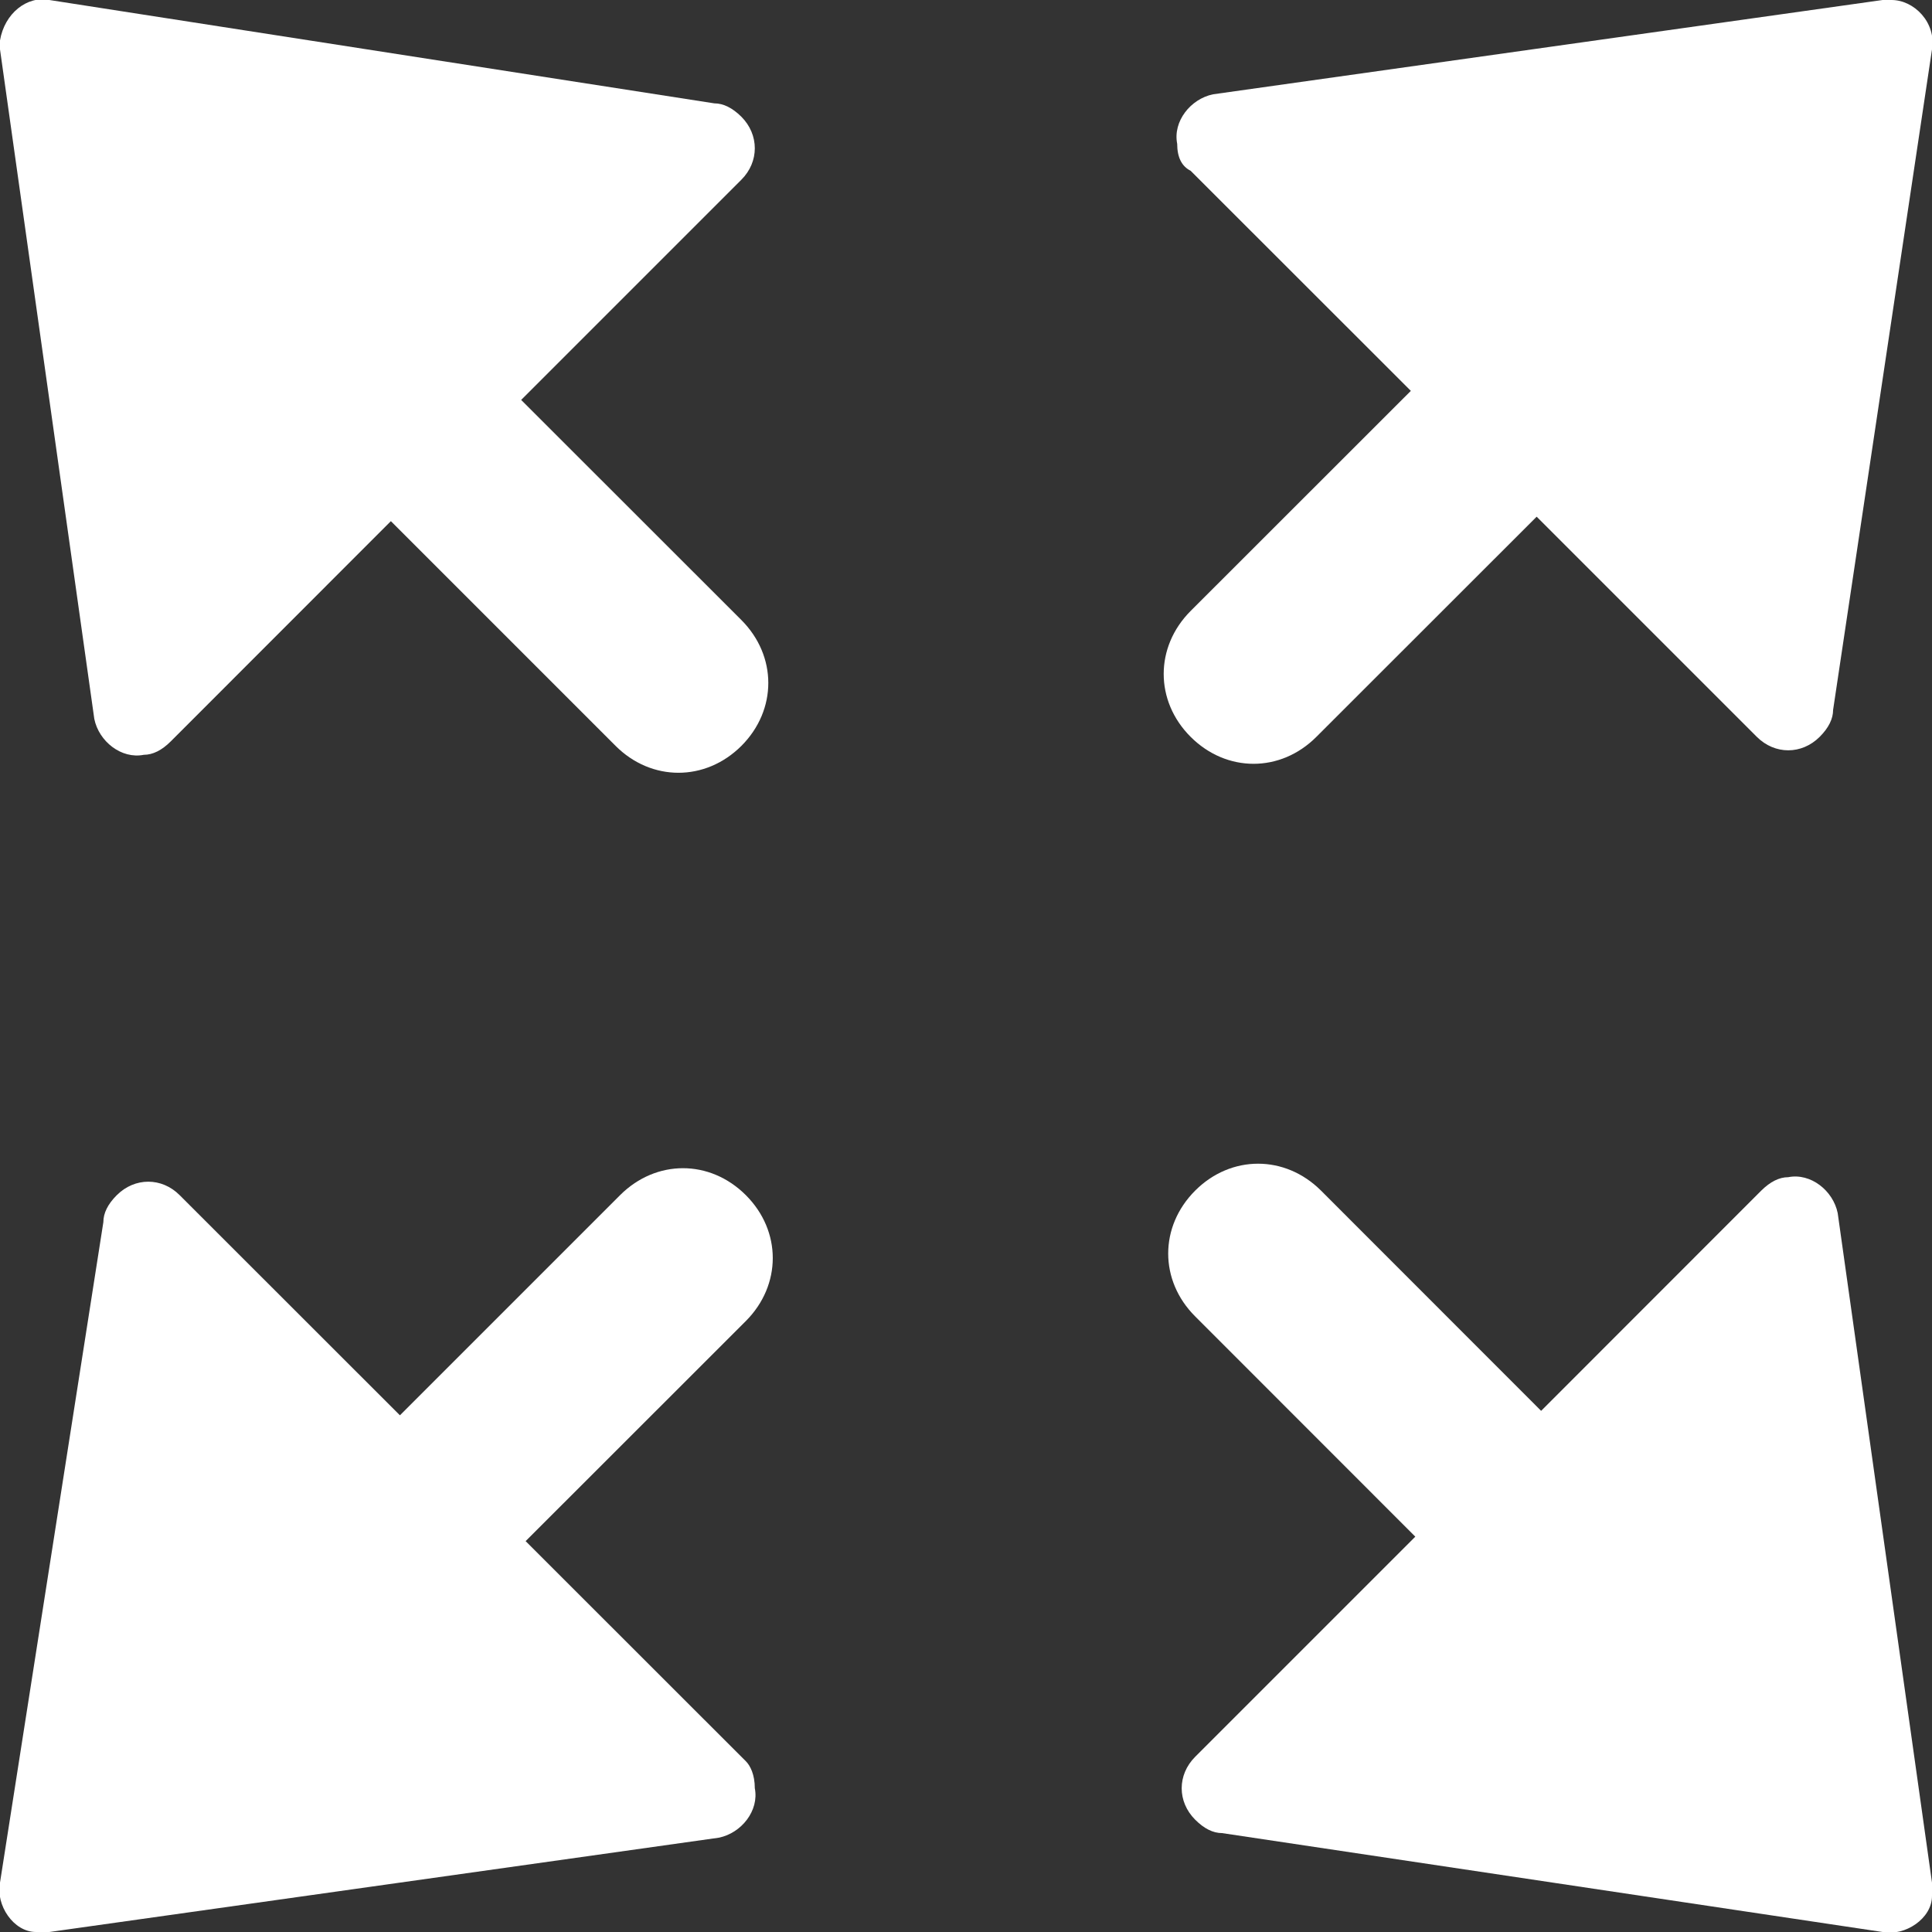
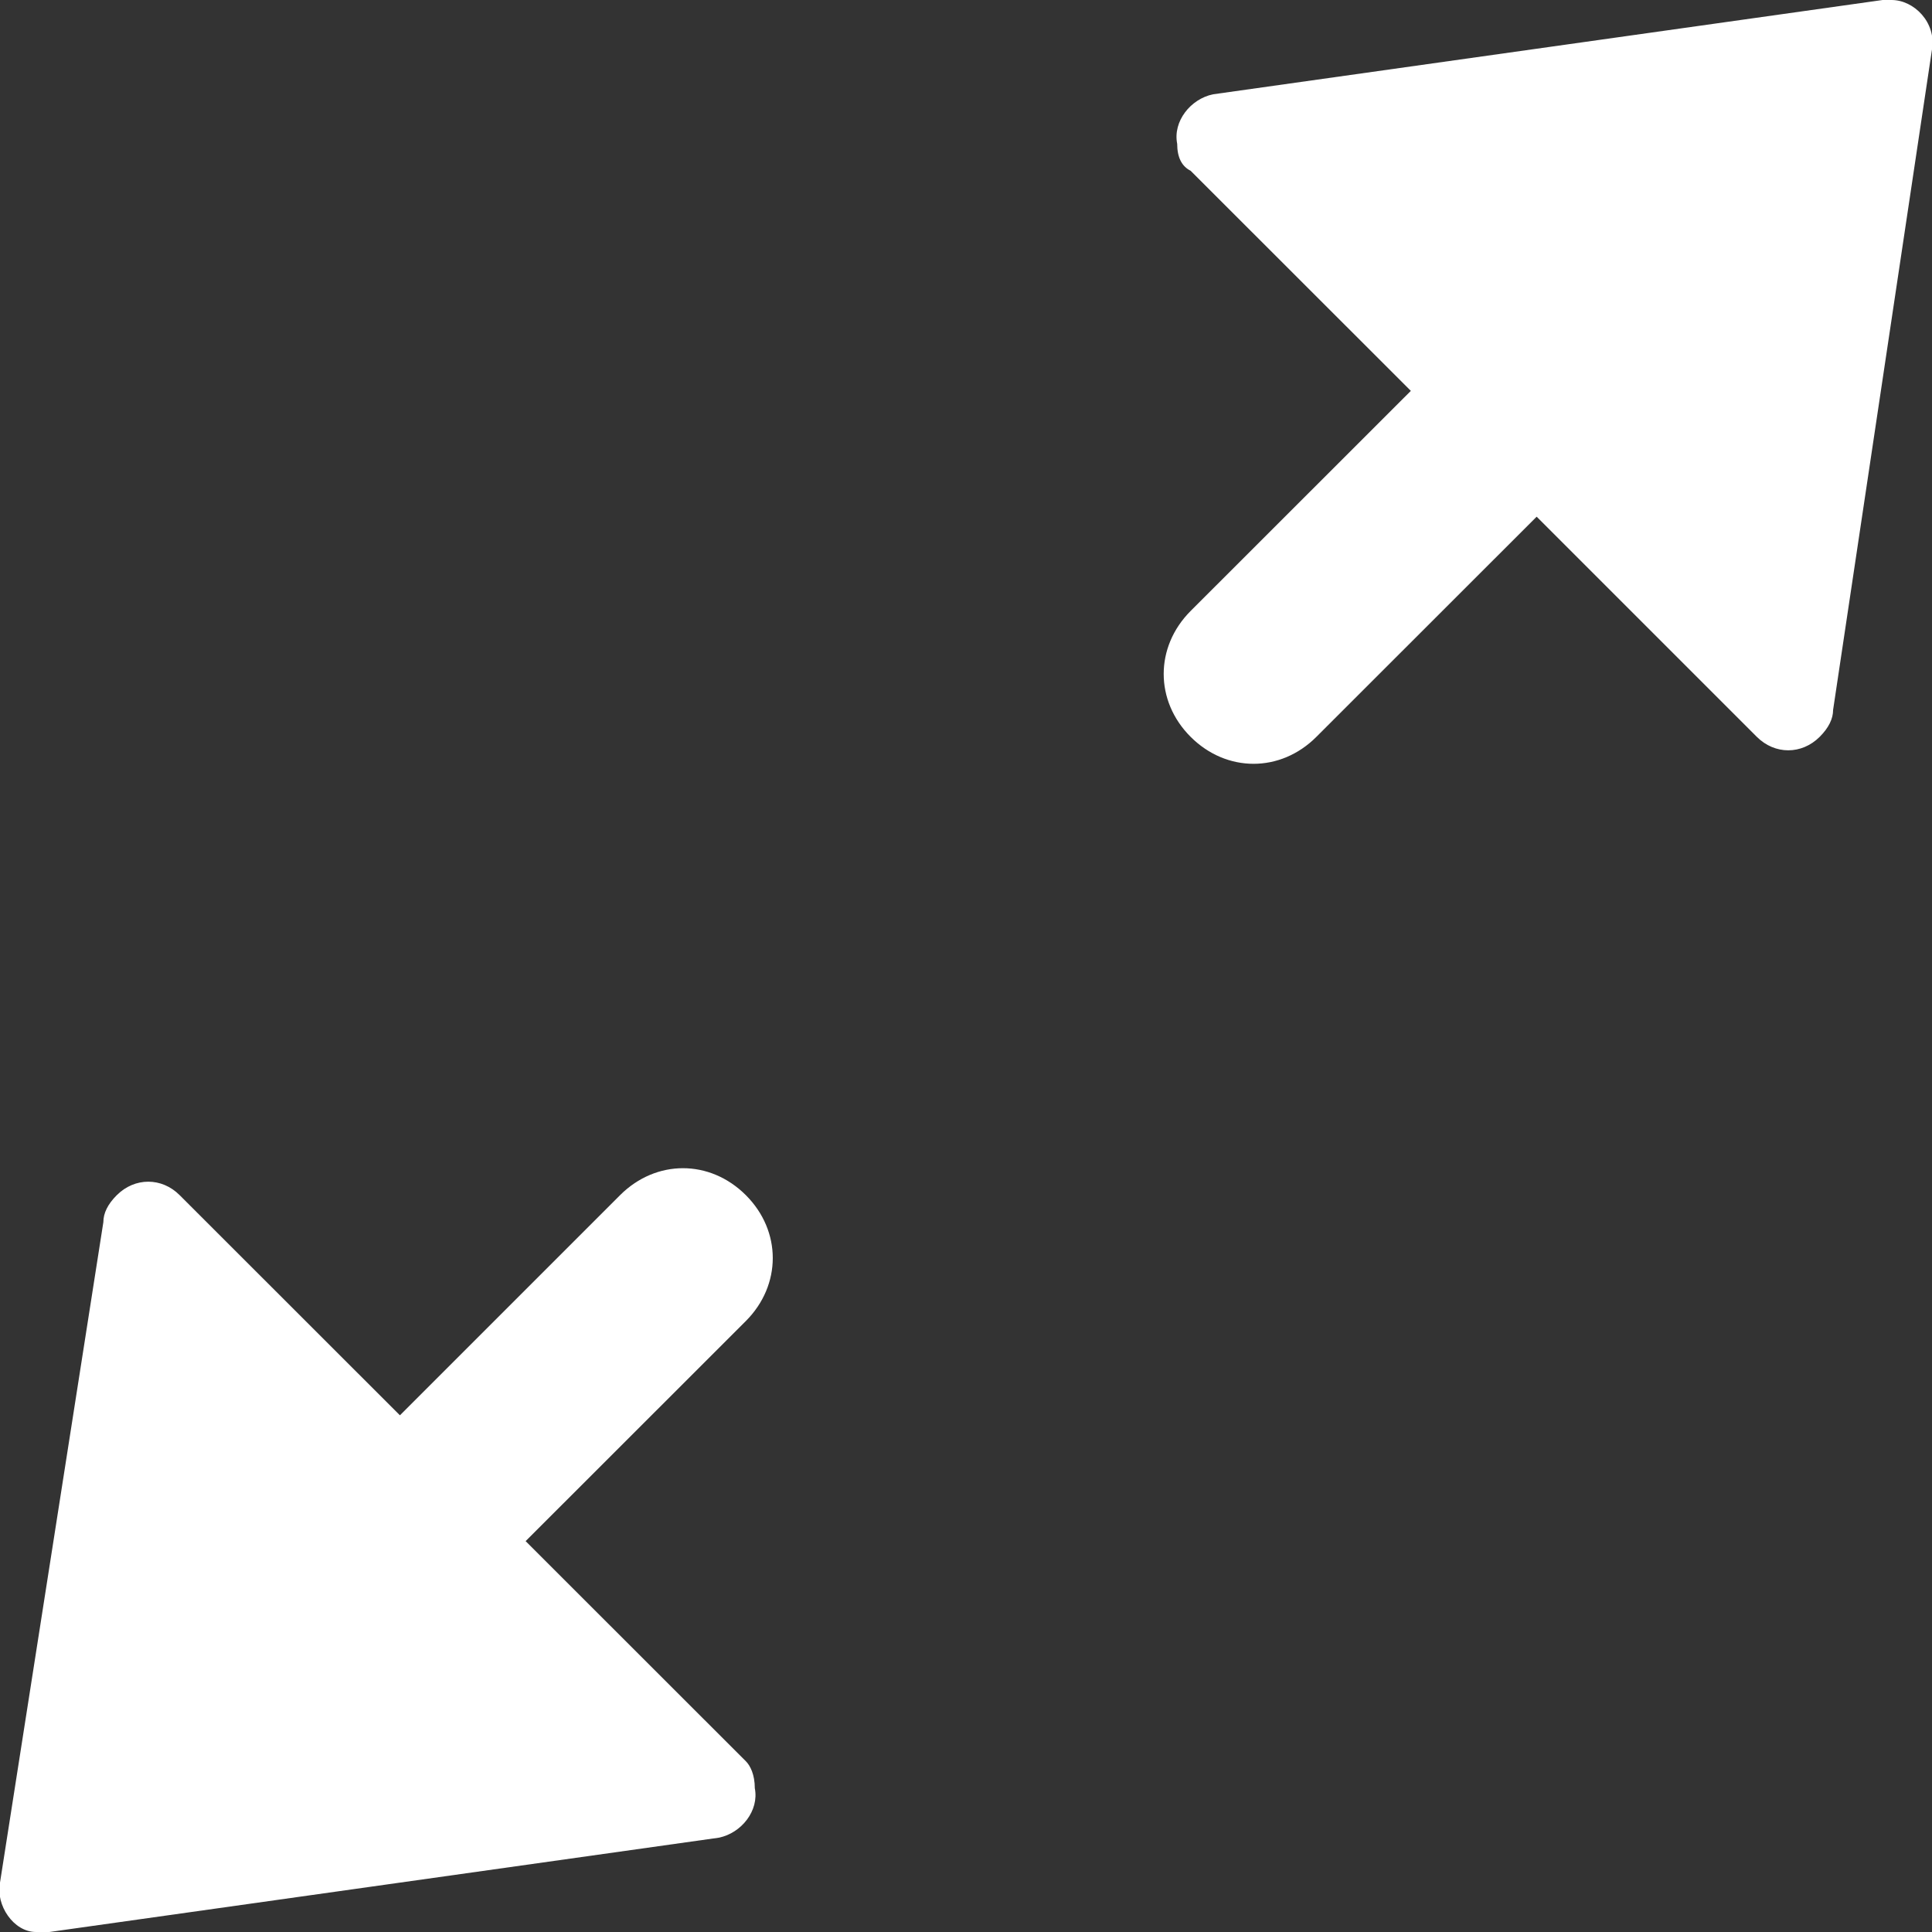
<svg xmlns="http://www.w3.org/2000/svg" width="16" height="16" viewBox="0 0 16 16" fill="none">
  <rect x="0" y="0" width="16" height="16" fill="#333333" stroke="none" />
  <g clip-path="url(#clip0_23_20)">
    <path d="M9.86 1.414L11.684 3.237L9.86 5.06C9.563 5.358 9.563 5.805 9.86 6.102C10.158 6.4 10.605 6.4 10.902 6.102L12.726 4.279L14.549 6.102C14.698 6.251 14.921 6.251 15.07 6.102C15.144 6.028 15.181 5.953 15.181 5.879L16 0.409C16.037 0.186 15.851 0 15.665 0C15.628 0 15.628 0 15.591 0L10.046 0.781C9.86 0.819 9.712 1.005 9.749 1.191C9.749 1.302 9.786 1.377 9.86 1.414Z" fill="white" />
-     <path d="M15.219 10.046C15.181 9.86 14.995 9.712 14.809 9.749C14.735 9.749 14.661 9.786 14.586 9.86L12.763 11.684L10.94 9.86C10.642 9.563 10.195 9.563 9.898 9.86C9.6 10.158 9.6 10.605 9.898 10.902L11.721 12.726L9.898 14.549C9.749 14.698 9.749 14.921 9.898 15.07C9.972 15.144 10.046 15.181 10.121 15.181L15.591 16C15.777 16.037 16 15.888 16 15.702C16 15.665 16 15.628 16 15.591L15.219 10.046Z" fill="white" />
    <path d="M6.177 14.586L4.353 12.763L6.177 10.94C6.474 10.642 6.474 10.195 6.177 9.898C5.879 9.6 5.433 9.6 5.135 9.898L3.312 11.721L1.488 9.898C1.34 9.749 1.116 9.749 0.967 9.898C0.893 9.972 0.856 10.046 0.856 10.121L2.64684e-06 15.591C-0.037 15.777 0.112 16 0.298 16C0.372 16 0.372 16 0.409 16L5.953 15.219C6.14 15.181 6.288 14.995 6.251 14.809C6.251 14.698 6.214 14.623 6.177 14.586Z" fill="white" />
-     <path d="M5.098 6.177C5.395 6.474 5.842 6.474 6.14 6.177C6.437 5.879 6.437 5.433 6.14 5.135L4.316 3.312L6.14 1.488C6.288 1.34 6.288 1.116 6.14 0.967C6.065 0.893 5.991 0.856 5.916 0.856L0.409 2.21019e-05C0.223 -0.037 0.037 0.112 0 0.335C0 0.372 0 0.372 0 0.409L0.781 5.954C0.819 6.14 1.005 6.288 1.191 6.251C1.265 6.251 1.34 6.214 1.414 6.14L3.237 4.316L5.098 6.177Z" fill="white" />
  </g>
  <defs>
    <clipPath id="clip0_23_20">
      <rect width="16" height="16" fill="white" />
    </clipPath>
  </defs>
</svg>